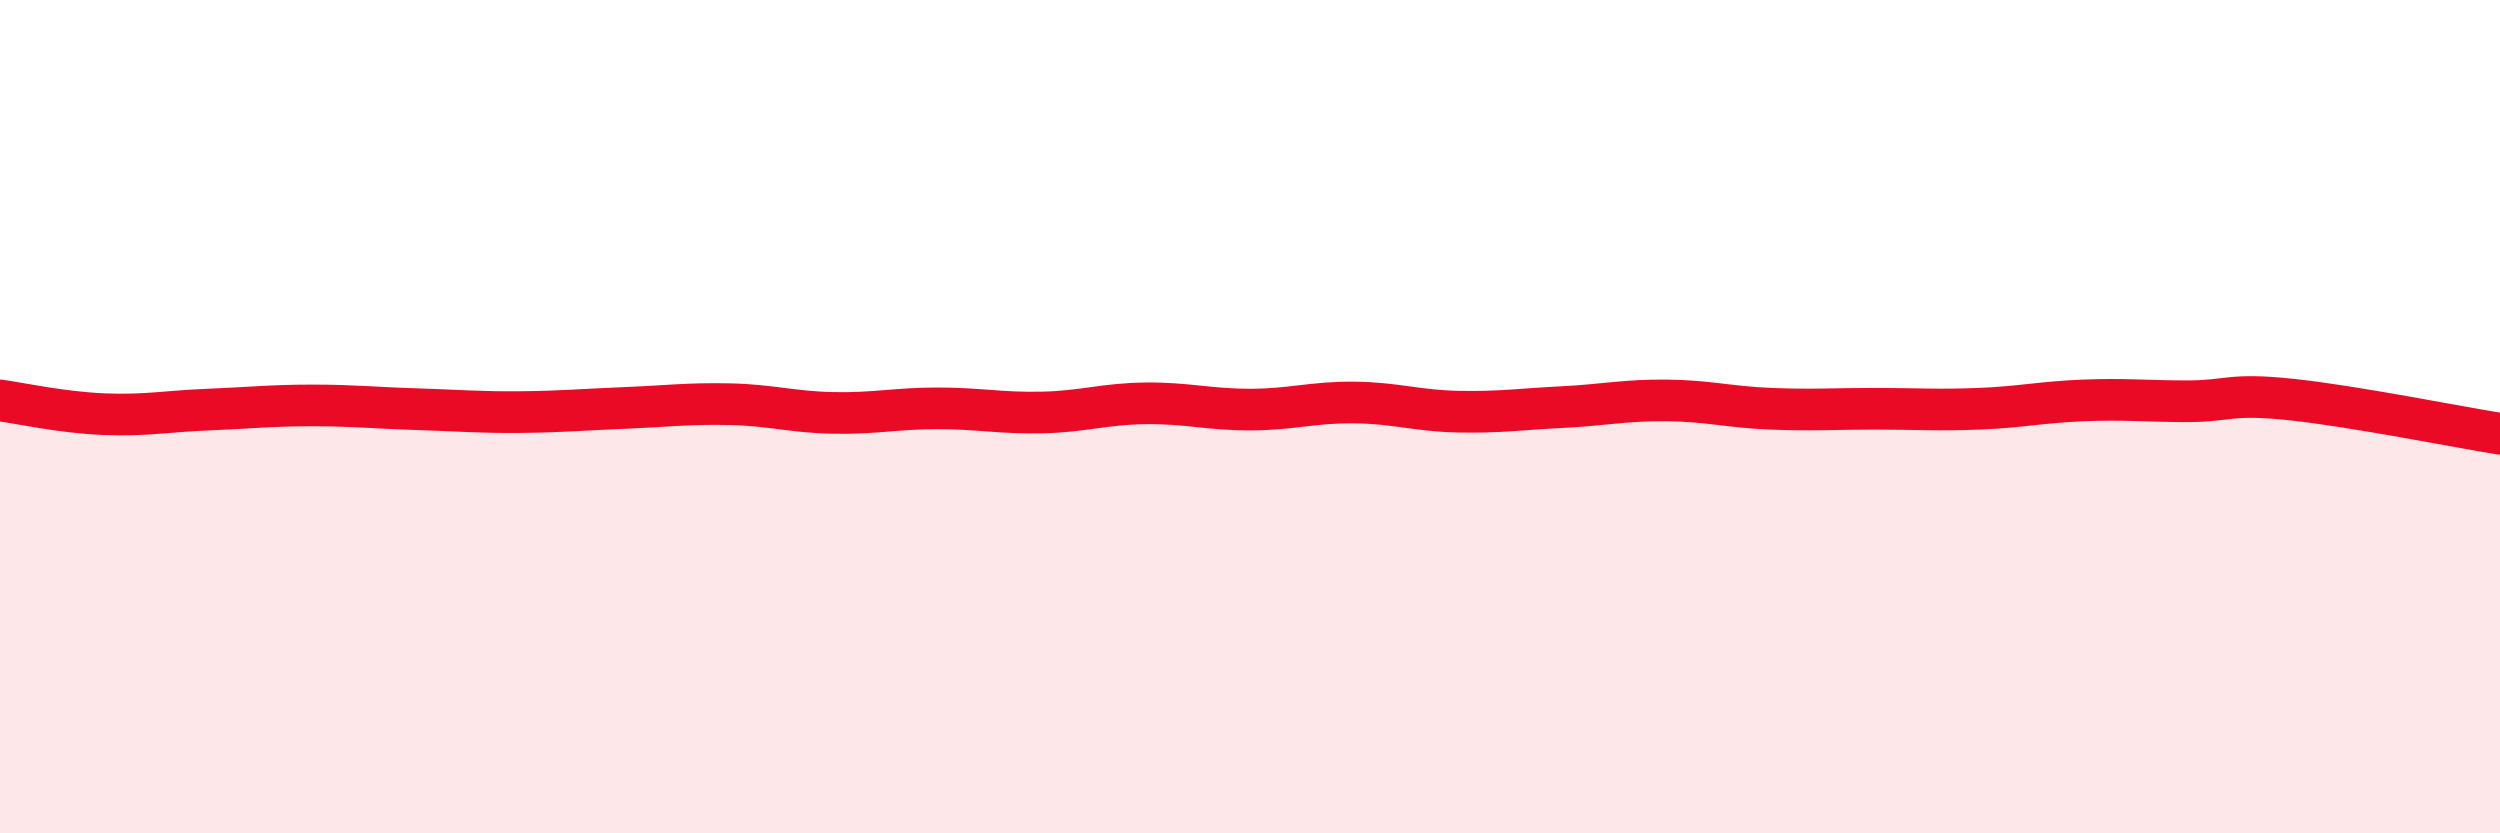
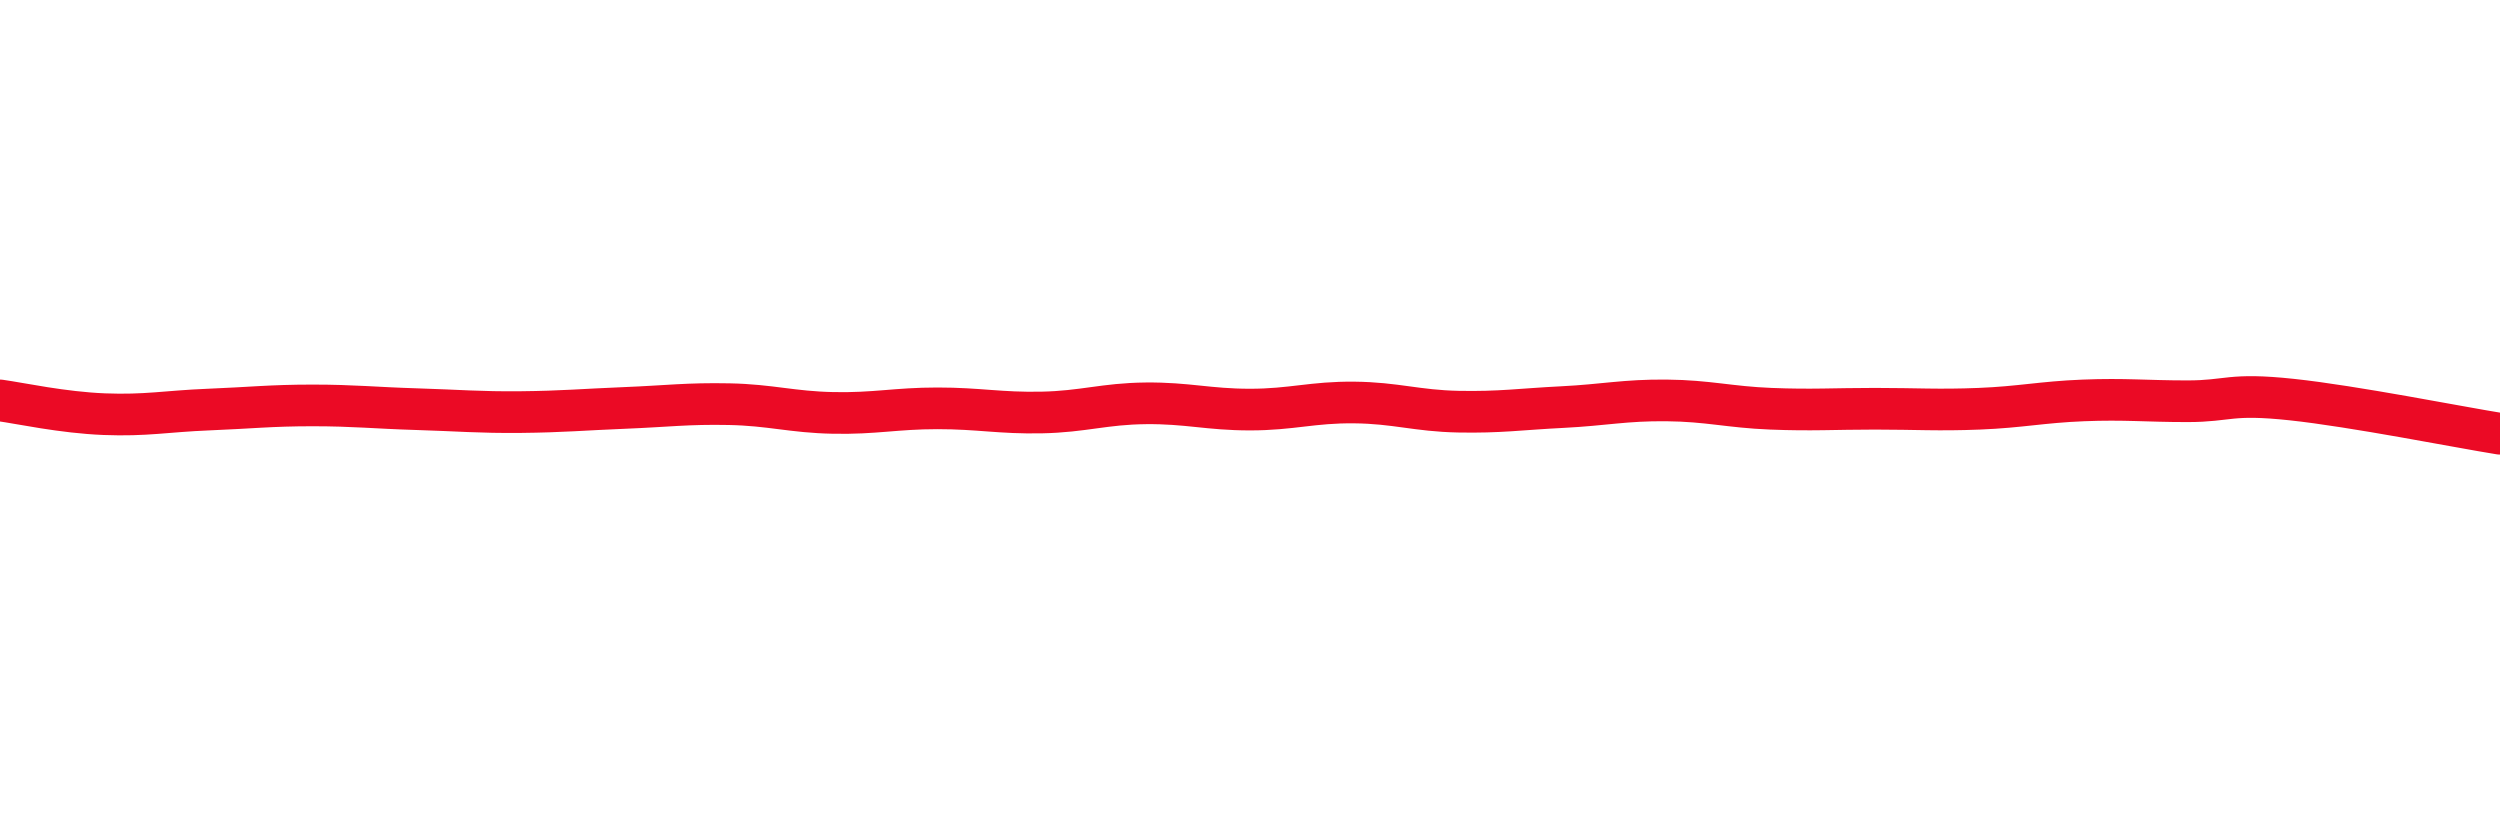
<svg xmlns="http://www.w3.org/2000/svg" width="60" height="20" viewBox="0 0 60 20">
-   <path d="M 0,9.61 C 0.5,9.68 1.5,9.9 2.5,9.94 C 3.5,9.98 4,9.87 5,9.83 C 6,9.79 6.5,9.73 7.5,9.73 C 8.5,9.73 9,9.79 10,9.82 C 11,9.85 11.5,9.9 12.5,9.89 C 13.5,9.88 14,9.83 15,9.79 C 16,9.75 16.5,9.68 17.5,9.7 C 18.5,9.72 19,9.89 20,9.91 C 21,9.93 21.5,9.8 22.5,9.8 C 23.5,9.8 24,9.92 25,9.9 C 26,9.88 26.5,9.69 27.5,9.68 C 28.5,9.67 29,9.83 30,9.83 C 31,9.83 31.5,9.65 32.5,9.66 C 33.5,9.67 34,9.86 35,9.88 C 36,9.9 36.5,9.82 37.5,9.77 C 38.5,9.72 39,9.6 40,9.61 C 41,9.62 41.5,9.77 42.5,9.81 C 43.5,9.85 44,9.81 45,9.81 C 46,9.81 46.5,9.85 47.5,9.81 C 48.5,9.77 49,9.65 50,9.61 C 51,9.57 51.5,9.63 52.5,9.63 C 53.5,9.63 53.5,9.43 55,9.59 C 56.5,9.75 59,10.25 60,10.41L60 20L0 20Z" fill="#EB0A25" opacity="0.1" stroke-linecap="round" stroke-linejoin="round" />
  <path d="M 0,9.61 C 0.5,9.68 1.5,9.9 2.5,9.94 C 3.5,9.98 4,9.87 5,9.83 C 6,9.79 6.5,9.73 7.5,9.73 C 8.5,9.73 9,9.79 10,9.82 C 11,9.85 11.5,9.9 12.5,9.89 C 13.5,9.88 14,9.83 15,9.79 C 16,9.75 16.5,9.68 17.5,9.7 C 18.5,9.72 19,9.89 20,9.91 C 21,9.93 21.5,9.8 22.5,9.8 C 23.5,9.8 24,9.92 25,9.9 C 26,9.88 26.5,9.69 27.5,9.68 C 28.5,9.67 29,9.83 30,9.83 C 31,9.83 31.5,9.65 32.5,9.66 C 33.5,9.67 34,9.86 35,9.88 C 36,9.9 36.5,9.82 37.5,9.77 C 38.5,9.72 39,9.6 40,9.61 C 41,9.62 41.5,9.77 42.5,9.81 C 43.5,9.85 44,9.81 45,9.81 C 46,9.81 46.5,9.85 47.5,9.81 C 48.5,9.77 49,9.65 50,9.61 C 51,9.57 51.5,9.63 52.5,9.63 C 53.5,9.63 53.5,9.43 55,9.59 C 56.5,9.75 59,10.25 60,10.41" stroke="#EB0A25" stroke-width="1" fill="none" stroke-linecap="round" stroke-linejoin="round" />
</svg>